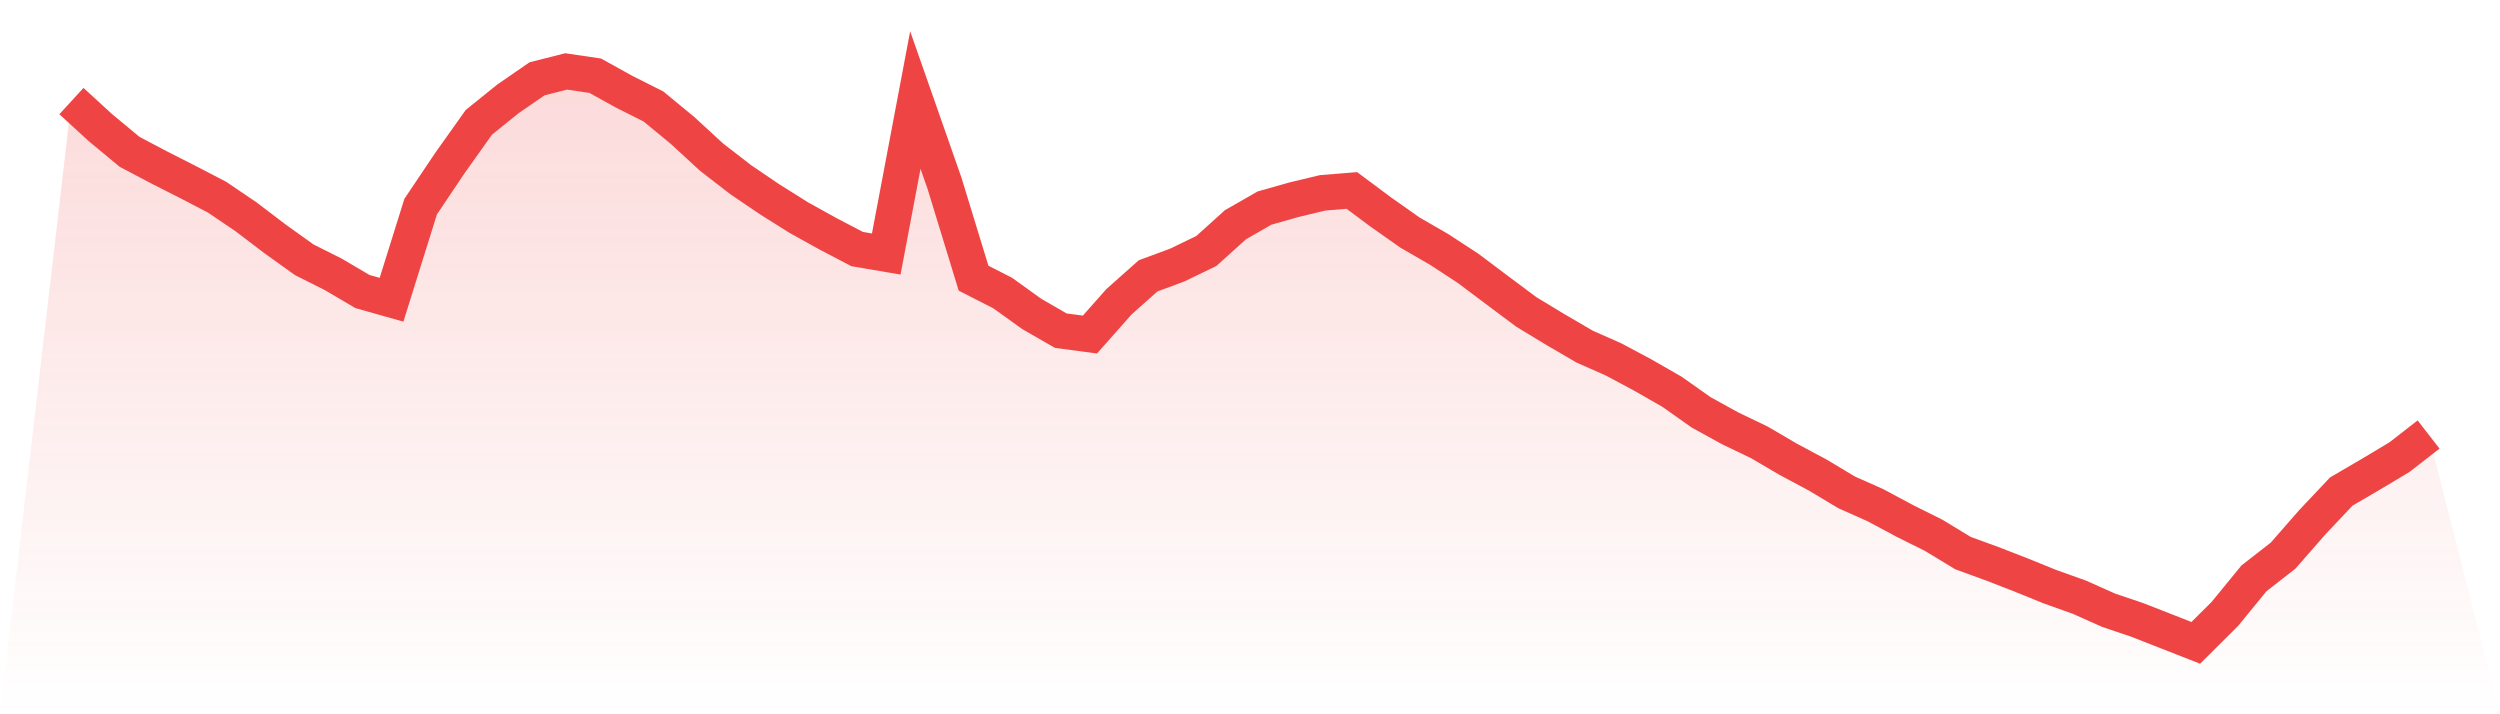
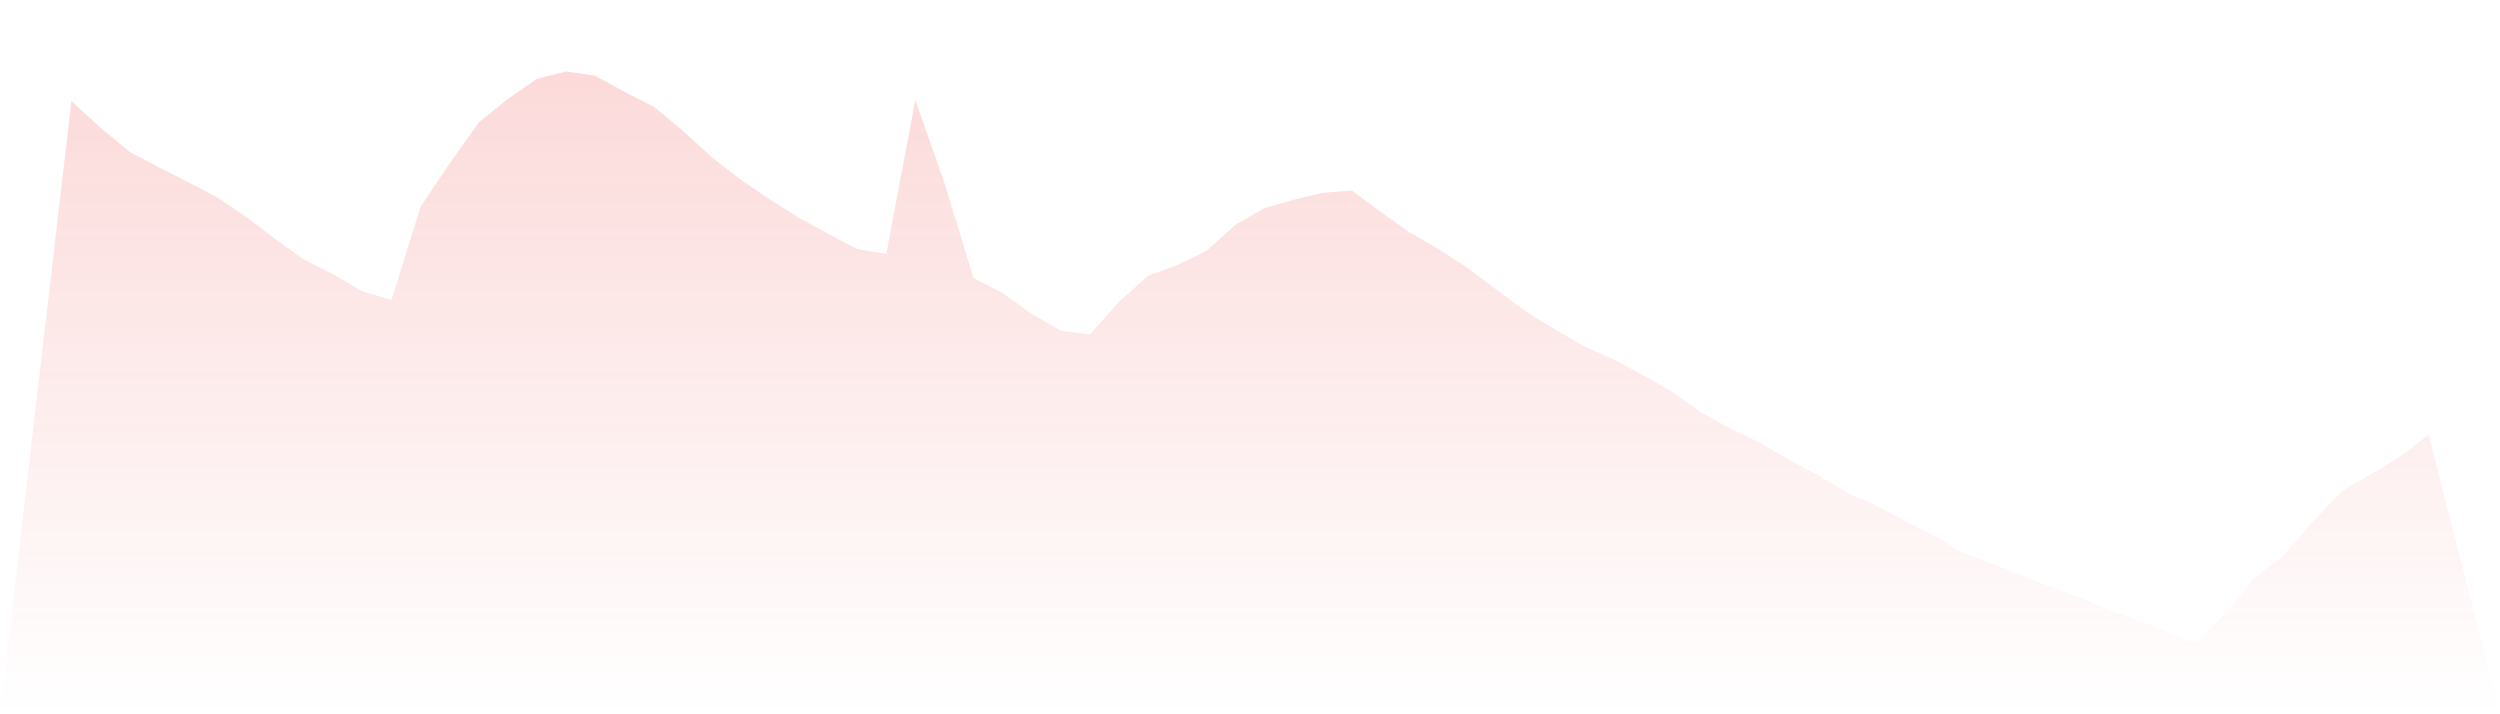
<svg xmlns="http://www.w3.org/2000/svg" viewBox="0 0 140 40">
  <defs>
    <linearGradient id="gradient" x1="0" x2="0" y1="0" y2="1">
      <stop offset="0%" stop-color="#ef4444" stop-opacity="0.2" />
      <stop offset="100%" stop-color="#ef4444" stop-opacity="0" />
    </linearGradient>
  </defs>
  <path d="M4,5.66 L4,5.66 L5.63,7.154 L7.259,8.504 L8.889,9.364 L10.519,10.192 L12.148,11.038 L13.778,12.141 L15.407,13.38 L17.037,14.547 L18.667,15.366 L20.296,16.325 L21.926,16.786 L23.556,11.571 L25.185,9.145 L26.815,6.851 L28.444,5.537 L30.074,4.413 L31.704,4 L33.333,4.24 L34.963,5.143 L36.593,5.962 L38.222,7.305 L39.852,8.804 L41.481,10.063 L43.111,11.168 L44.741,12.191 L46.37,13.094 L48,13.947 L49.63,14.225 L51.259,5.602 L52.889,10.253 L54.519,15.578 L56.148,16.409 L57.778,17.581 L59.407,18.518 L61.037,18.734 L62.667,16.894 L64.296,15.446 L65.926,14.843 L67.556,14.055 L69.185,12.585 L70.815,11.651 L72.444,11.189 L74.074,10.798 L75.704,10.666 L77.333,11.879 L78.963,13.027 L80.593,13.968 L82.222,15.033 L83.852,16.258 L85.481,17.473 L87.111,18.46 L88.741,19.411 L90.37,20.132 L92,21.004 L93.63,21.938 L95.259,23.089 L96.889,23.987 L98.519,24.77 L100.148,25.724 L101.778,26.594 L103.407,27.571 L105.037,28.297 L106.667,29.171 L108.296,29.983 L109.926,30.973 L111.556,31.568 L113.185,32.2 L114.815,32.861 L116.444,33.442 L118.074,34.17 L119.704,34.722 L121.333,35.361 L122.963,36 L124.593,34.379 L126.222,32.387 L127.852,31.117 L129.481,29.255 L131.111,27.526 L132.741,26.574 L134.37,25.599 L136,24.333 L140,40 L0,40 z" fill="url(#gradient)" />
-   <path d="M4,5.66 L4,5.66 L5.63,7.154 L7.259,8.504 L8.889,9.364 L10.519,10.192 L12.148,11.038 L13.778,12.141 L15.407,13.38 L17.037,14.547 L18.667,15.366 L20.296,16.325 L21.926,16.786 L23.556,11.571 L25.185,9.145 L26.815,6.851 L28.444,5.537 L30.074,4.413 L31.704,4 L33.333,4.24 L34.963,5.143 L36.593,5.962 L38.222,7.305 L39.852,8.804 L41.481,10.063 L43.111,11.168 L44.741,12.191 L46.37,13.094 L48,13.947 L49.63,14.225 L51.259,5.602 L52.889,10.253 L54.519,15.578 L56.148,16.409 L57.778,17.581 L59.407,18.518 L61.037,18.734 L62.667,16.894 L64.296,15.446 L65.926,14.843 L67.556,14.055 L69.185,12.585 L70.815,11.651 L72.444,11.189 L74.074,10.798 L75.704,10.666 L77.333,11.879 L78.963,13.027 L80.593,13.968 L82.222,15.033 L83.852,16.258 L85.481,17.473 L87.111,18.46 L88.741,19.411 L90.37,20.132 L92,21.004 L93.63,21.938 L95.259,23.089 L96.889,23.987 L98.519,24.77 L100.148,25.724 L101.778,26.594 L103.407,27.571 L105.037,28.297 L106.667,29.171 L108.296,29.983 L109.926,30.973 L111.556,31.568 L113.185,32.2 L114.815,32.861 L116.444,33.442 L118.074,34.17 L119.704,34.722 L121.333,35.361 L122.963,36 L124.593,34.379 L126.222,32.387 L127.852,31.117 L129.481,29.255 L131.111,27.526 L132.741,26.574 L134.37,25.599 L136,24.333" fill="none" stroke="#ef4444" stroke-width="2" />
</svg>